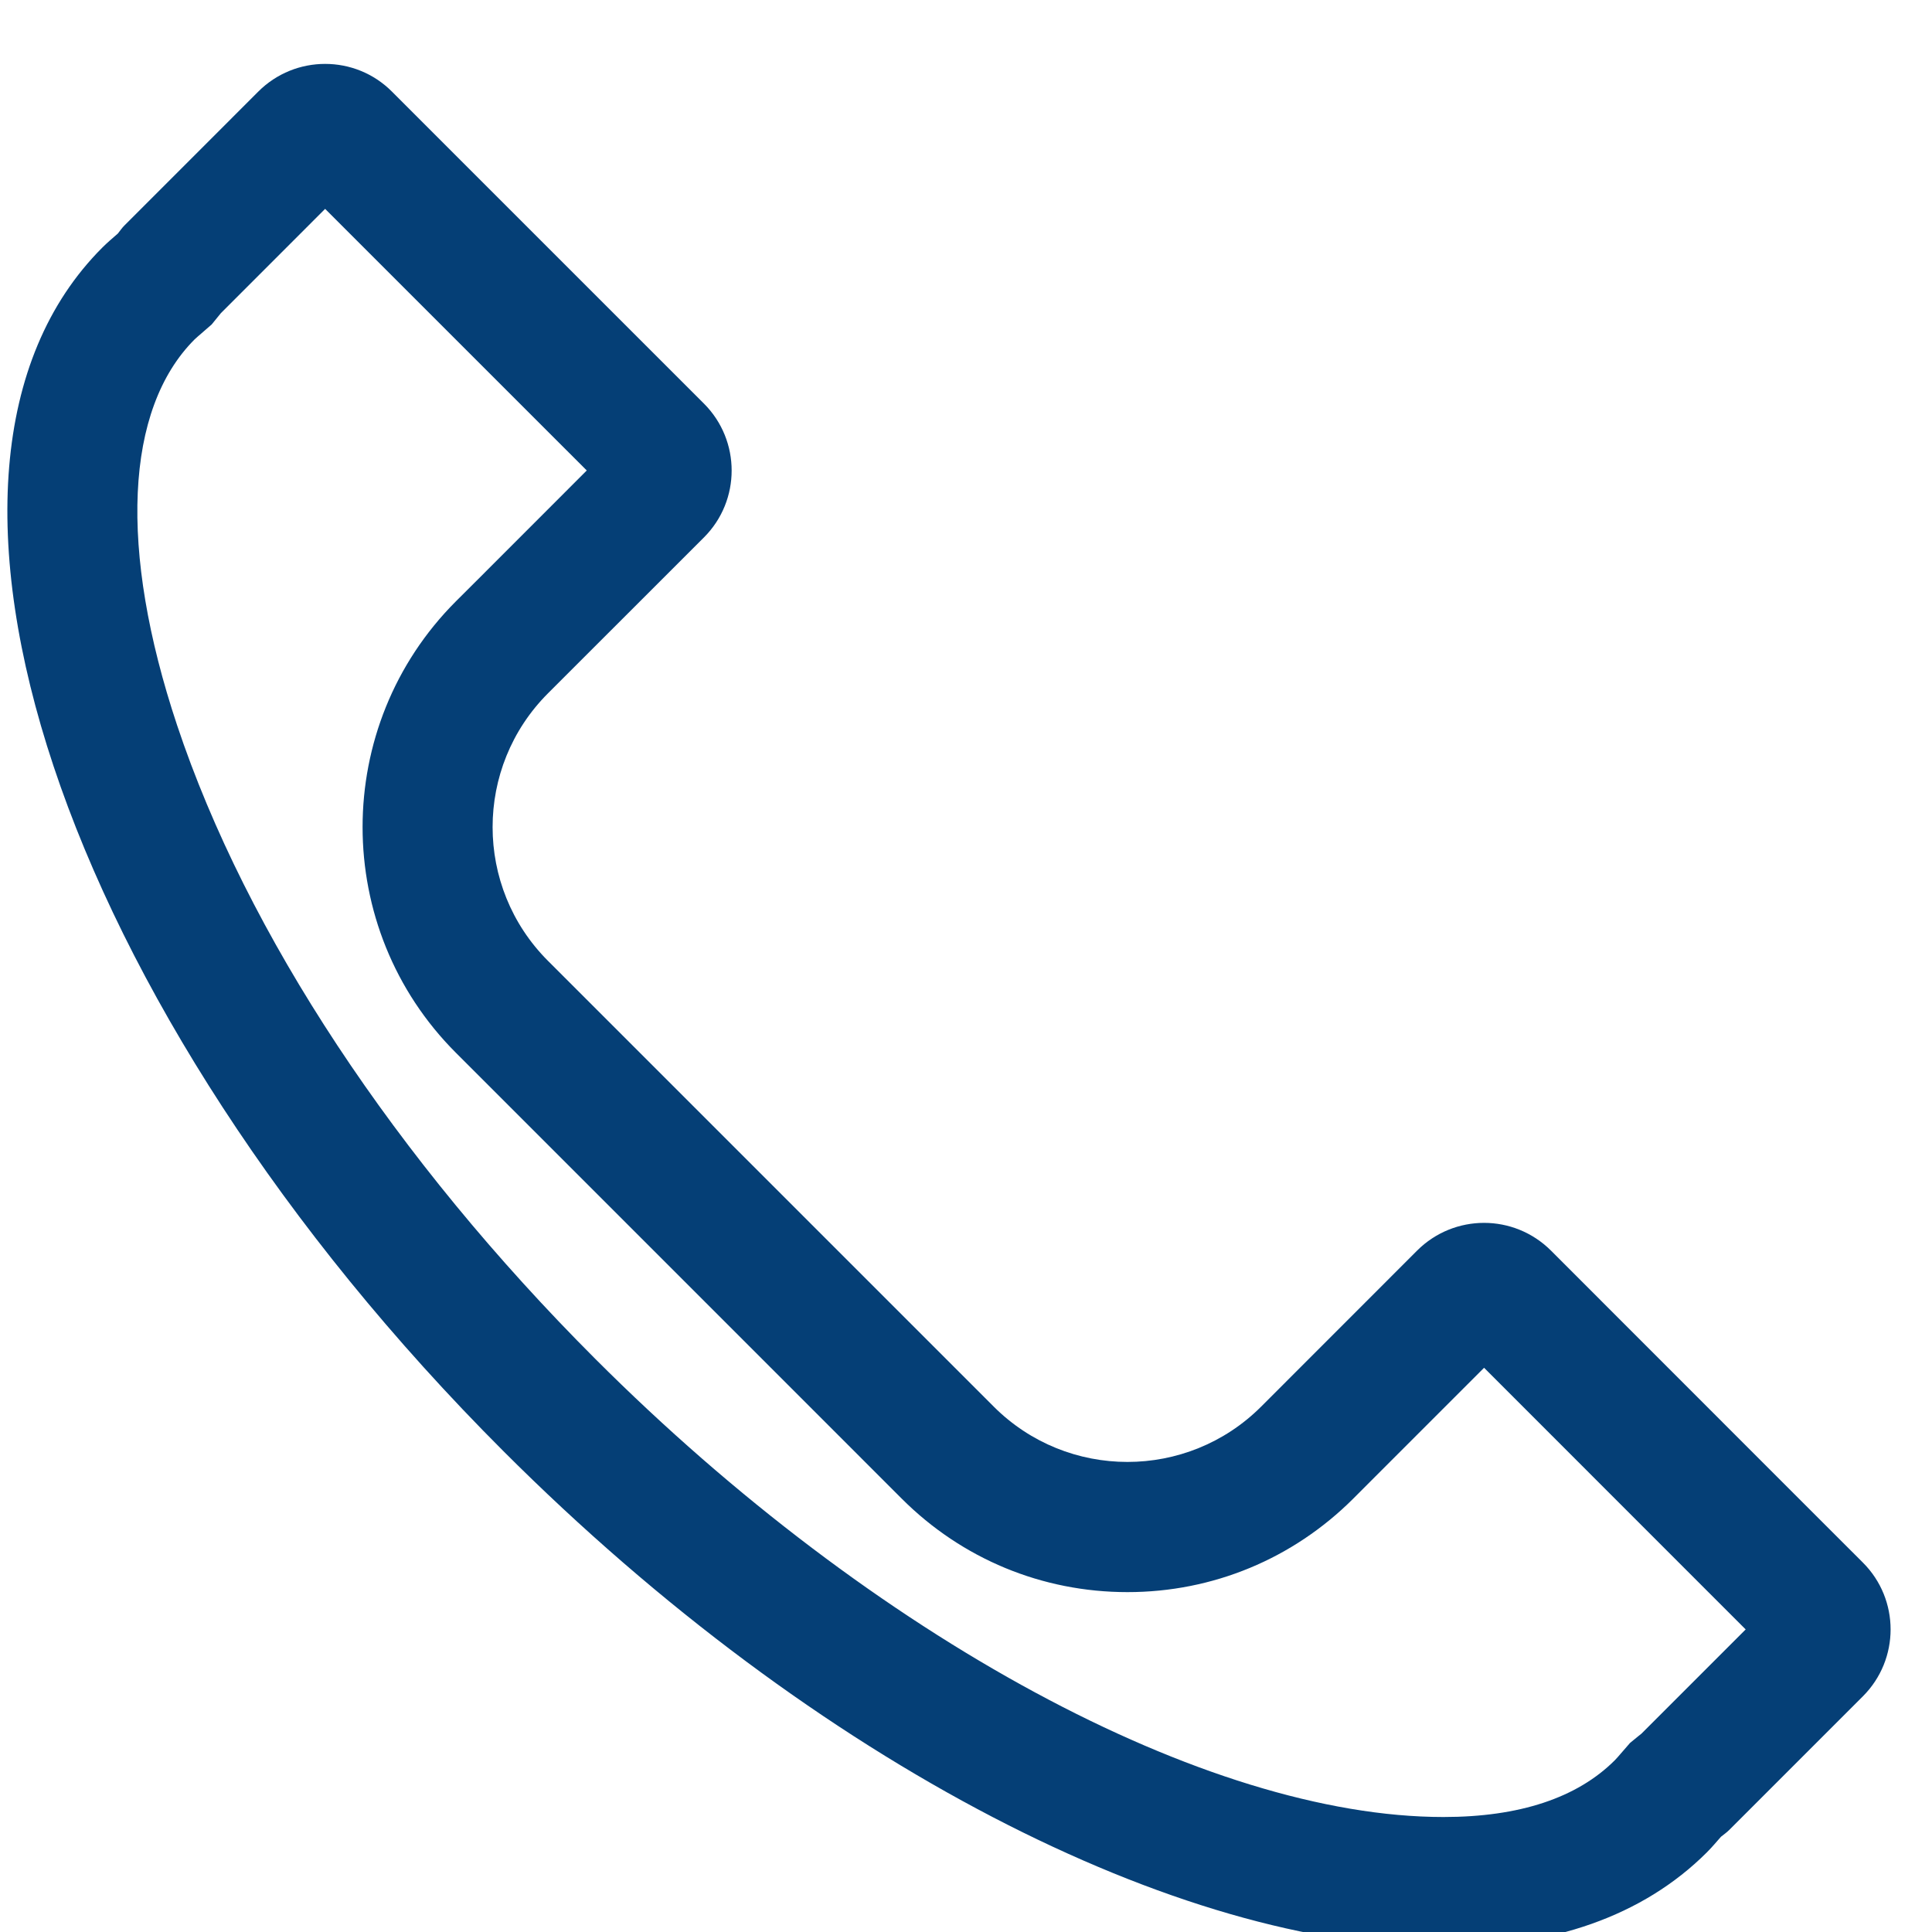
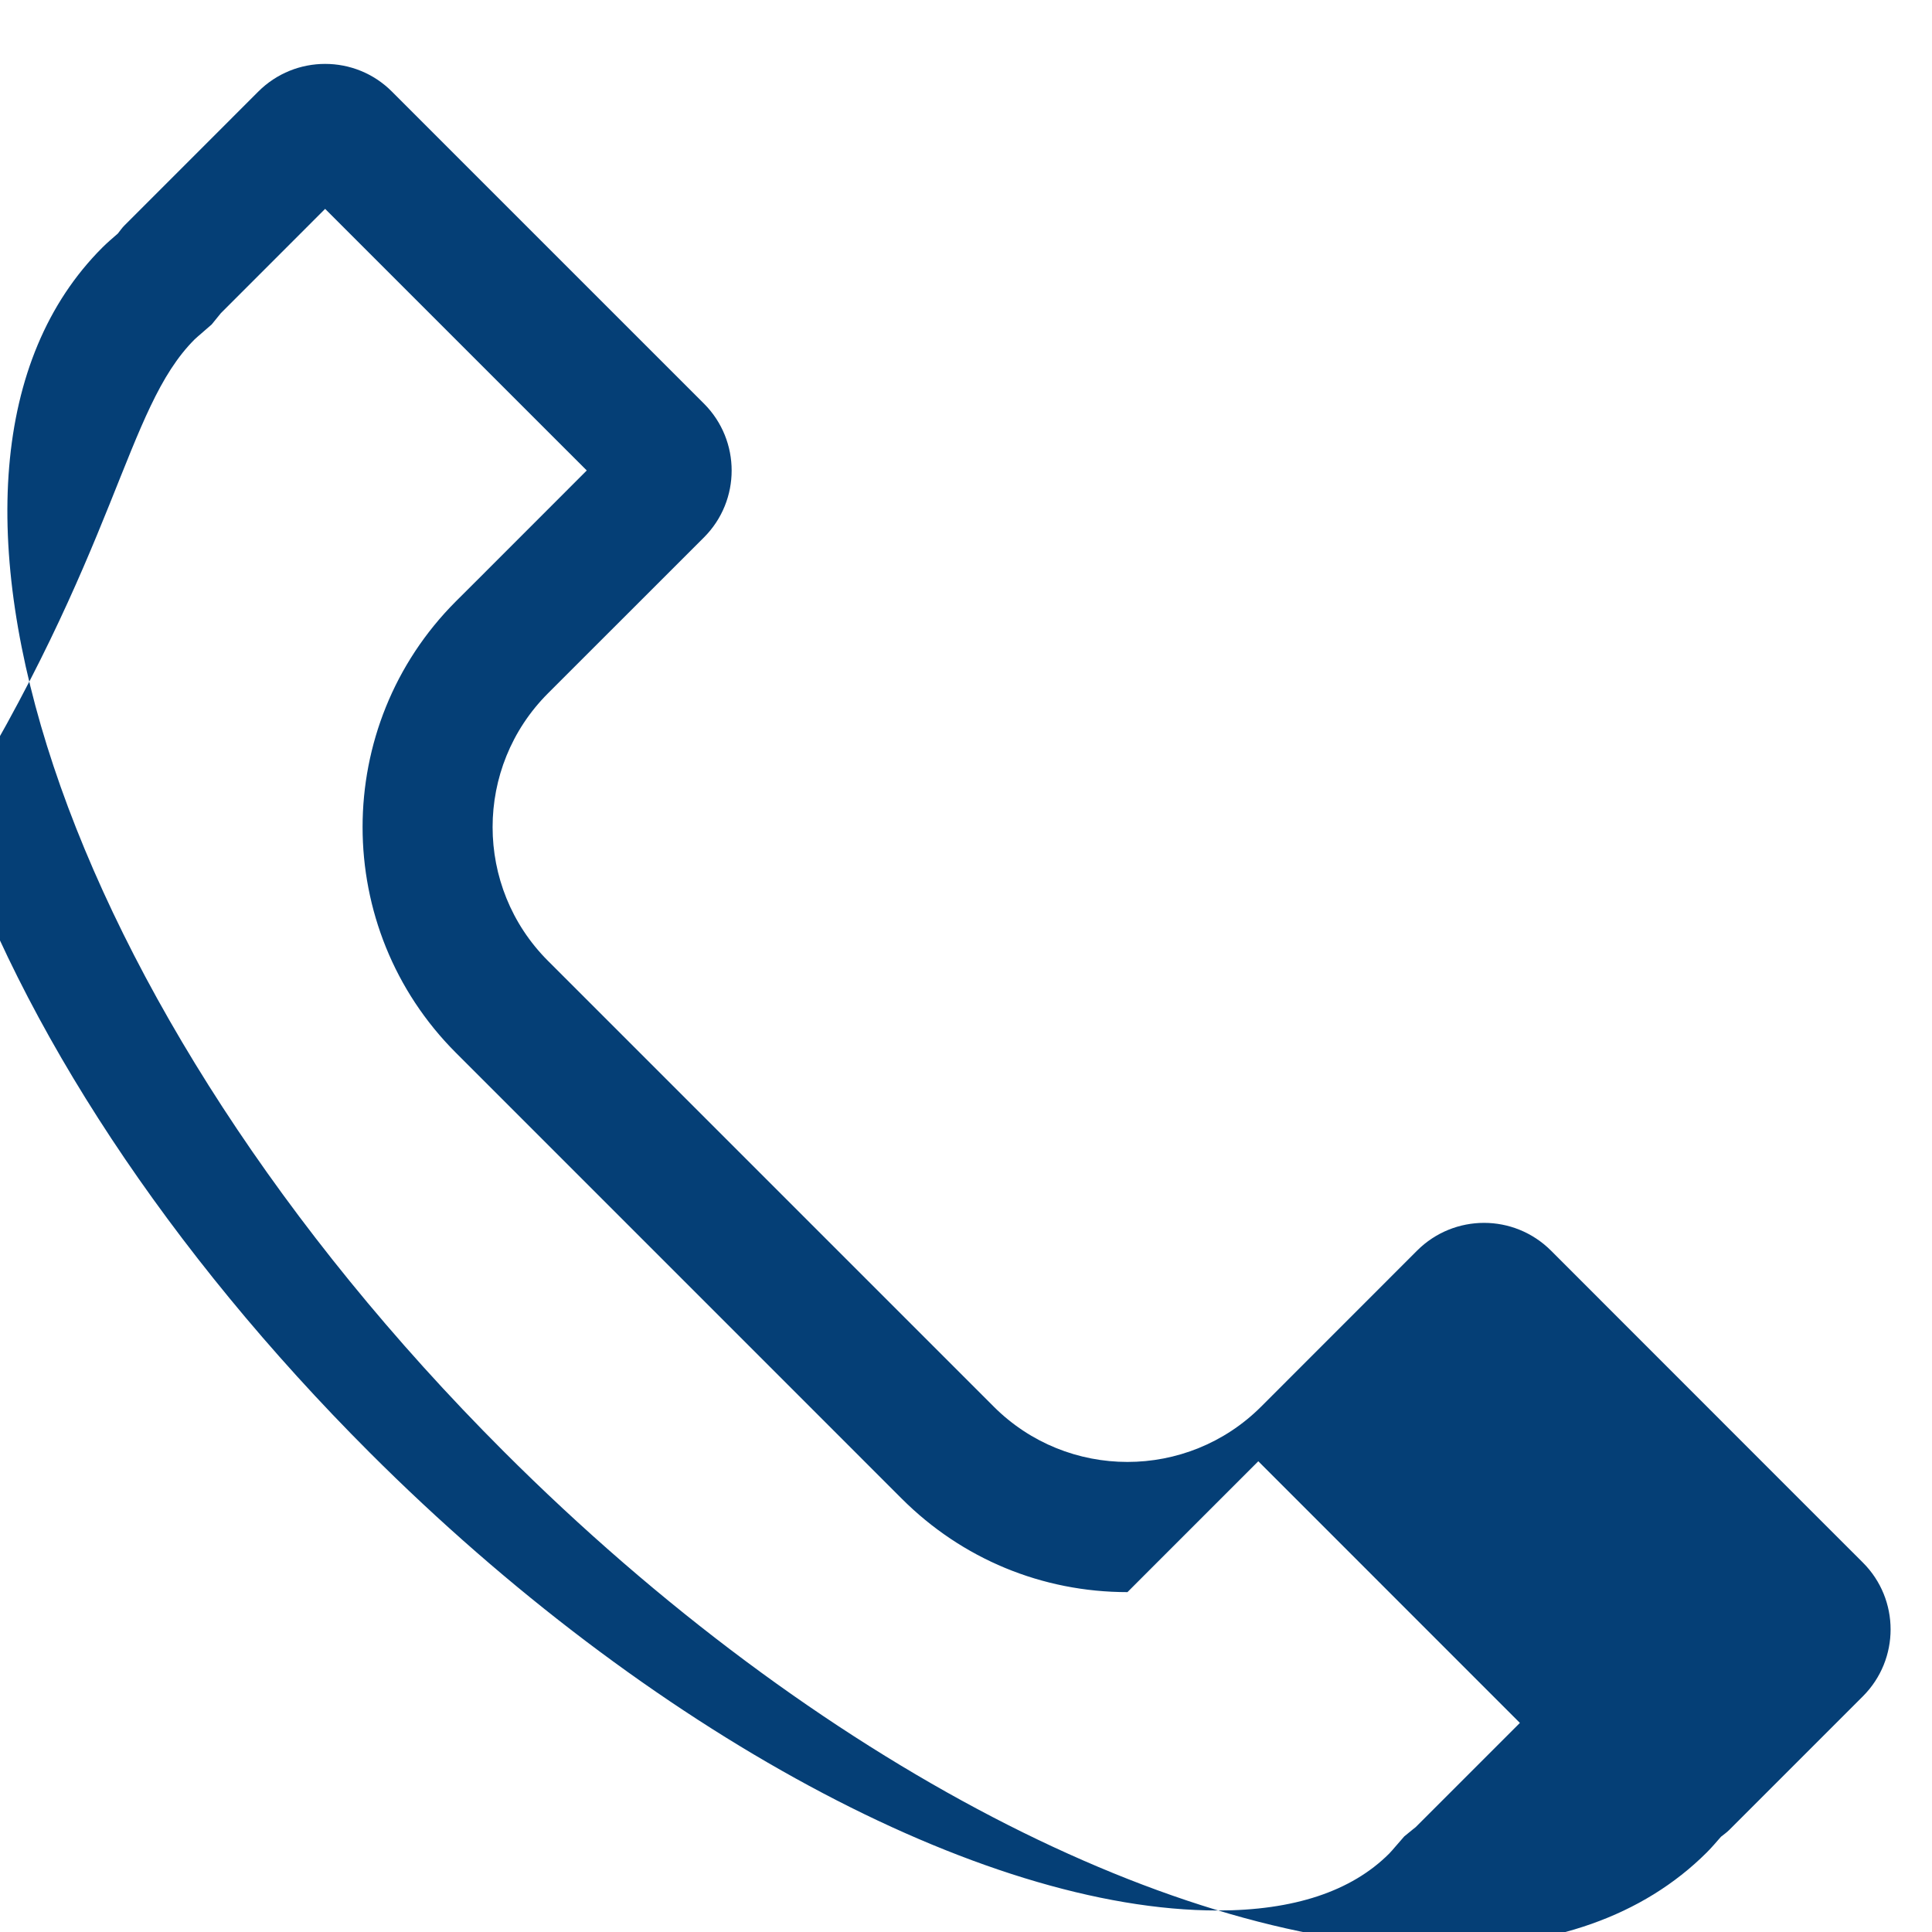
<svg xmlns="http://www.w3.org/2000/svg" version="1.1" id="Layer_1" x="0px" y="0px" width="56.69px" height="56.69px" viewBox="0 0 56.69 56.69" enable-background="new 0 0 56.69 56.69" xml:space="preserve">
-   <path fill="#053F76" d="M9.54,6.129l1.267,1.267l6.41,6.409l-3.184,3.186l-0.655,0.653c-3.652,3.654-3.652,9.598,0.001,13.249  l13.08,13.081c1.769,1.769,4.121,2.743,6.624,2.743c2.502,0,4.854-0.975,6.625-2.743l0.654-0.655l3.185-3.185l6.41,6.412  l1.266,1.266l-3.058,3.058c-0.026,0.02-0.052,0.042-0.078,0.062l-0.257,0.21l-0.217,0.25l-0.056,0.064  c-0.055,0.062-0.106,0.127-0.173,0.194c-1.106,1.105-2.798,1.666-5.029,1.666c-6.952,0-16.72-5.275-24.883-13.438  c-5.877-5.877-10.236-12.482-12.276-18.6C3.48,16.127,3.664,12.005,5.71,9.959C5.77,9.9,5.835,9.849,5.897,9.794l0.064-0.056  l0.25-0.217l0.209-0.257C6.44,9.24,6.459,9.216,6.48,9.19L9.54,6.129 M9.54,1.875c-0.71,0-1.42,0.271-1.962,0.813L3.655,6.612  c-0.075,0.074-0.132,0.16-0.197,0.241C3.303,6.987,3.147,7.12,3.001,7.266C-3.5,13.768,1.77,29.577,14.771,42.58  c9.224,9.224,19.86,14.556,27.584,14.556c3.165,0,5.84-0.896,7.73-2.784c0.146-0.146,0.278-0.303,0.413-0.457  c0.08-0.065,0.166-0.123,0.24-0.197l3.924-3.924c1.084-1.085,1.084-2.841,0-3.924l-2.006-2.005l-7.148-7.151  c-0.542-0.54-1.252-0.812-1.962-0.812s-1.42,0.271-1.963,0.812l-3.924,3.926l-0.653,0.653c-1.083,1.083-2.504,1.624-3.924,1.624  c-1.421,0-2.841-0.541-3.924-1.624l-13.08-13.08c-2.165-2.167-2.165-5.681,0-7.848l0.653-0.653l3.926-3.924  c1.082-1.083,1.082-2.84,0-3.924l-7.15-7.149l-2.005-2.006C10.961,2.146,10.251,1.875,9.54,1.875L9.54,1.875z" />
+   <path fill="#053F76" d="M9.54,6.129l1.267,1.267l6.41,6.409l-3.184,3.186l-0.655,0.653c-3.652,3.654-3.652,9.598,0.001,13.249  l13.08,13.081c1.769,1.769,4.121,2.743,6.624,2.743l0.654-0.655l3.185-3.185l6.41,6.412  l1.266,1.266l-3.058,3.058c-0.026,0.02-0.052,0.042-0.078,0.062l-0.257,0.21l-0.217,0.25l-0.056,0.064  c-0.055,0.062-0.106,0.127-0.173,0.194c-1.106,1.105-2.798,1.666-5.029,1.666c-6.952,0-16.72-5.275-24.883-13.438  c-5.877-5.877-10.236-12.482-12.276-18.6C3.48,16.127,3.664,12.005,5.71,9.959C5.77,9.9,5.835,9.849,5.897,9.794l0.064-0.056  l0.25-0.217l0.209-0.257C6.44,9.24,6.459,9.216,6.48,9.19L9.54,6.129 M9.54,1.875c-0.71,0-1.42,0.271-1.962,0.813L3.655,6.612  c-0.075,0.074-0.132,0.16-0.197,0.241C3.303,6.987,3.147,7.12,3.001,7.266C-3.5,13.768,1.77,29.577,14.771,42.58  c9.224,9.224,19.86,14.556,27.584,14.556c3.165,0,5.84-0.896,7.73-2.784c0.146-0.146,0.278-0.303,0.413-0.457  c0.08-0.065,0.166-0.123,0.24-0.197l3.924-3.924c1.084-1.085,1.084-2.841,0-3.924l-2.006-2.005l-7.148-7.151  c-0.542-0.54-1.252-0.812-1.962-0.812s-1.42,0.271-1.963,0.812l-3.924,3.926l-0.653,0.653c-1.083,1.083-2.504,1.624-3.924,1.624  c-1.421,0-2.841-0.541-3.924-1.624l-13.08-13.08c-2.165-2.167-2.165-5.681,0-7.848l0.653-0.653l3.926-3.924  c1.082-1.083,1.082-2.84,0-3.924l-7.15-7.149l-2.005-2.006C10.961,2.146,10.251,1.875,9.54,1.875L9.54,1.875z" />
</svg>